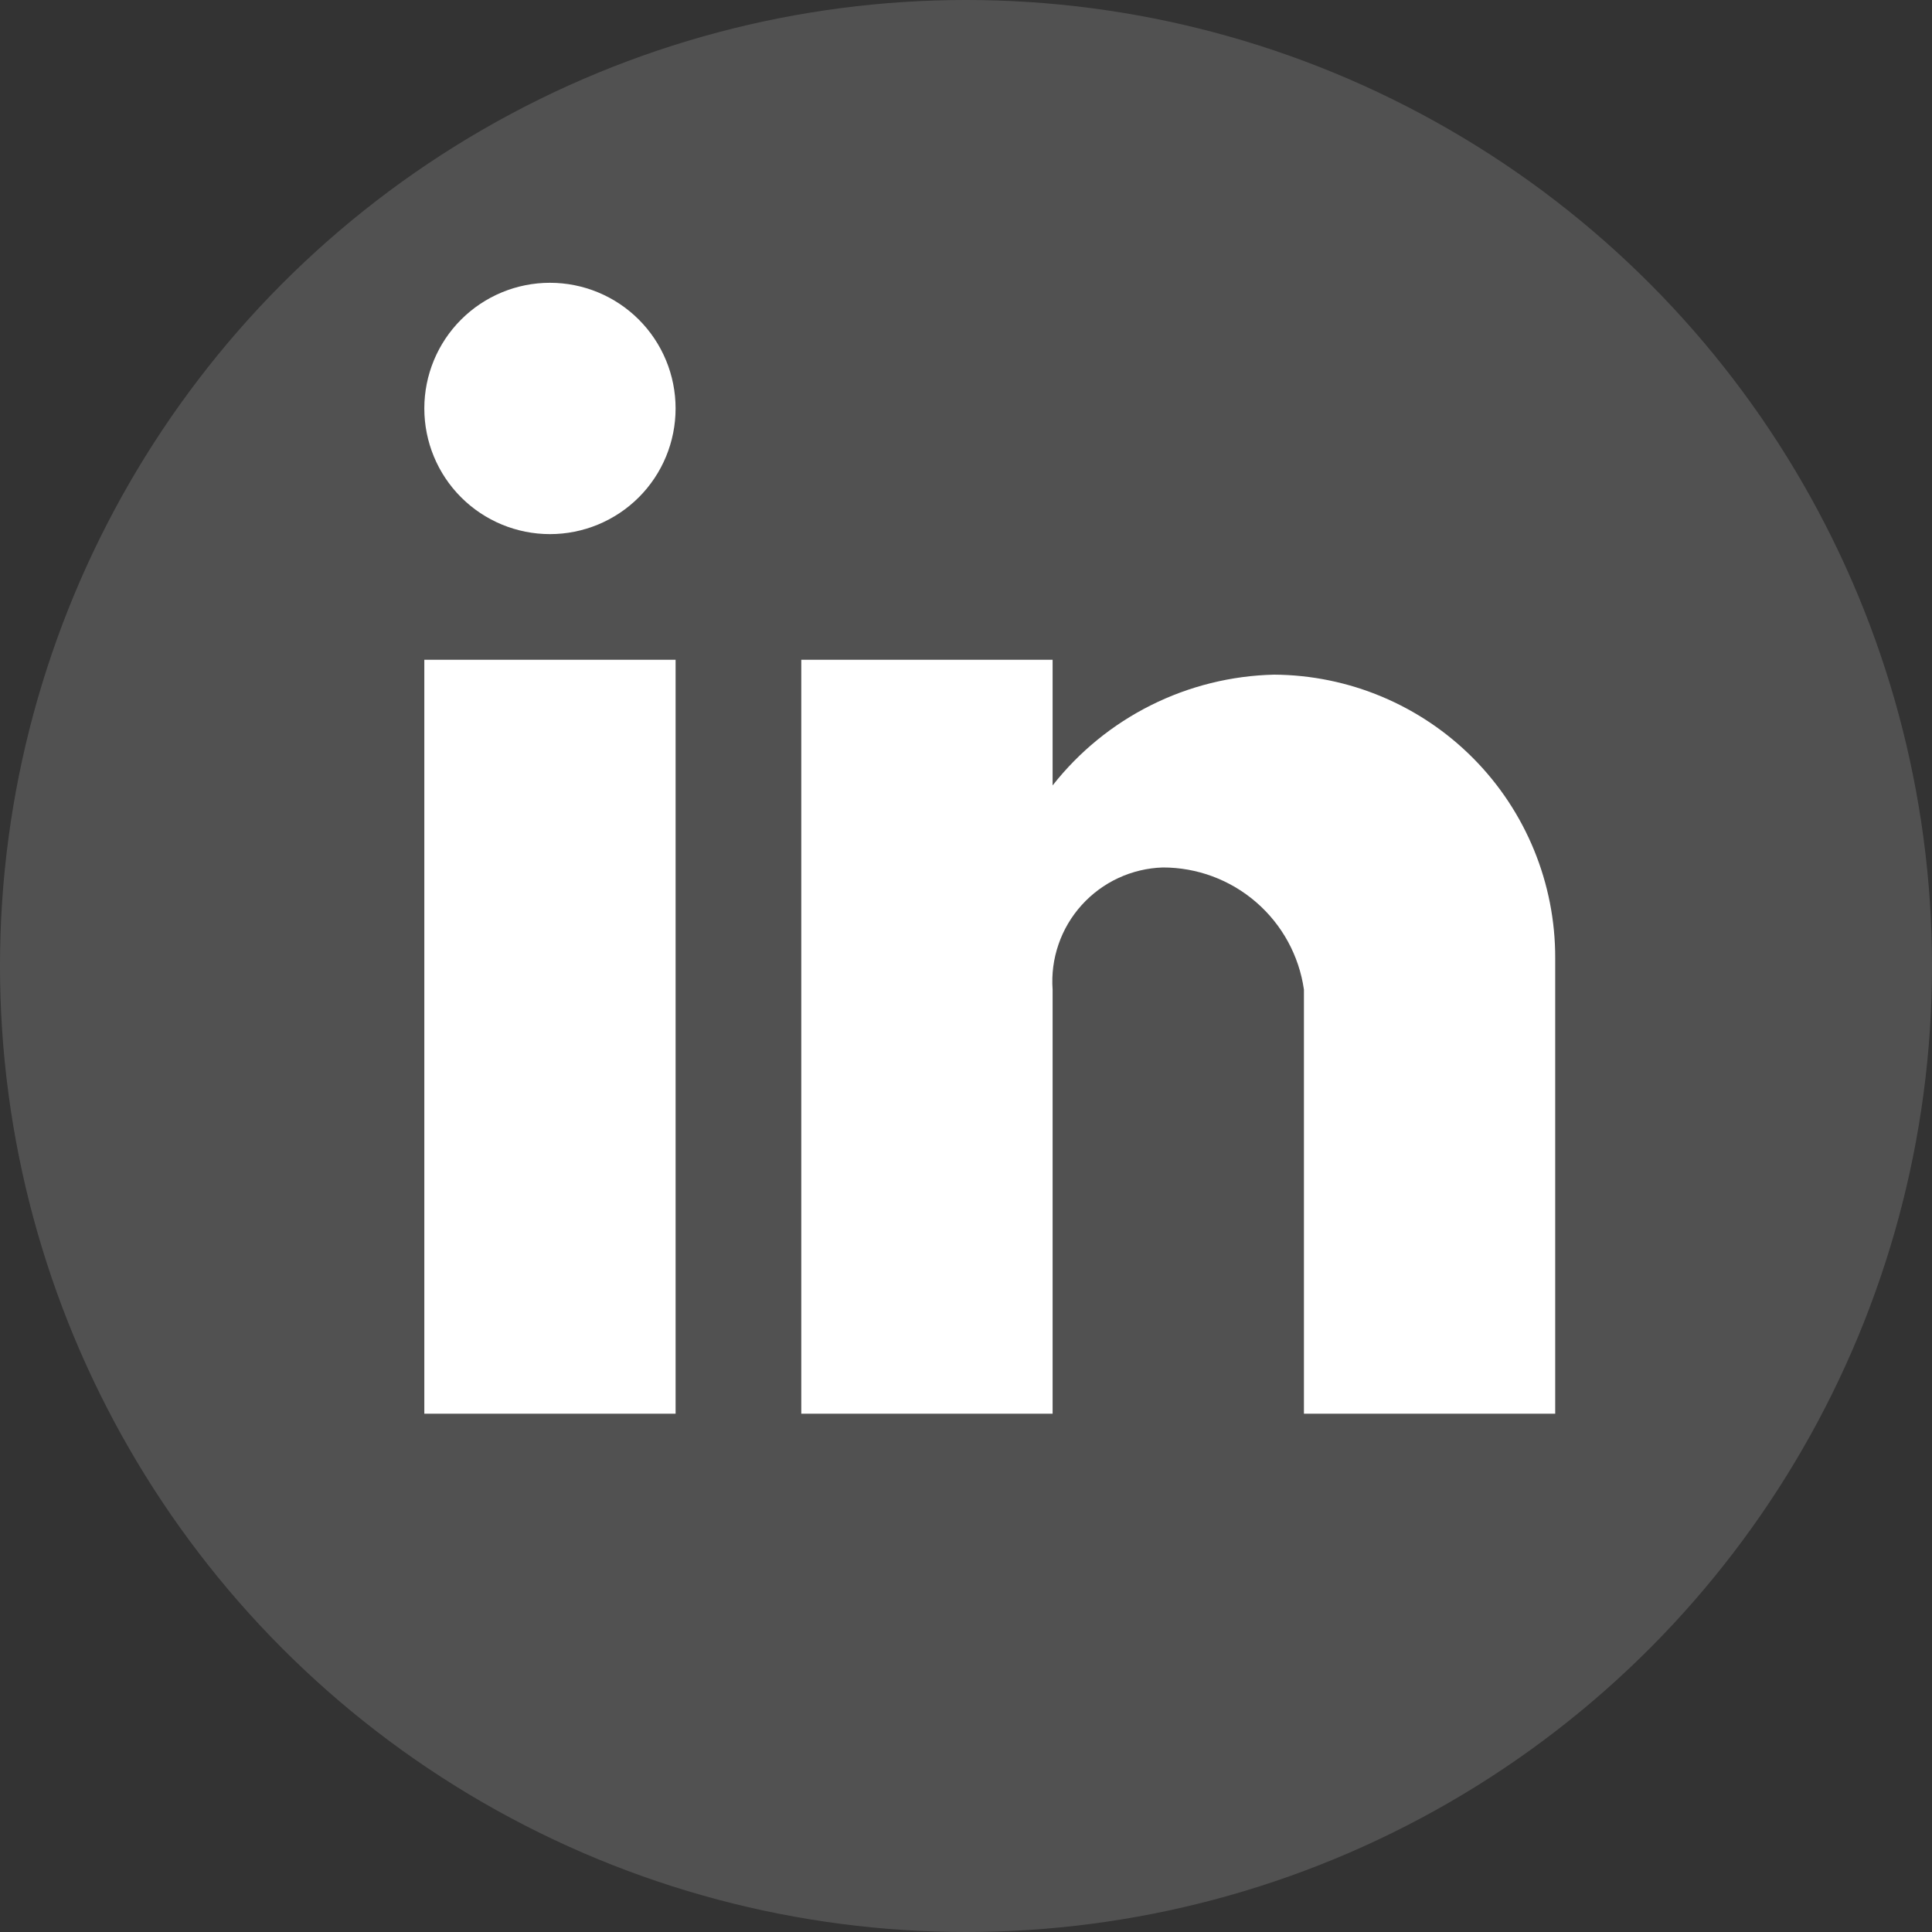
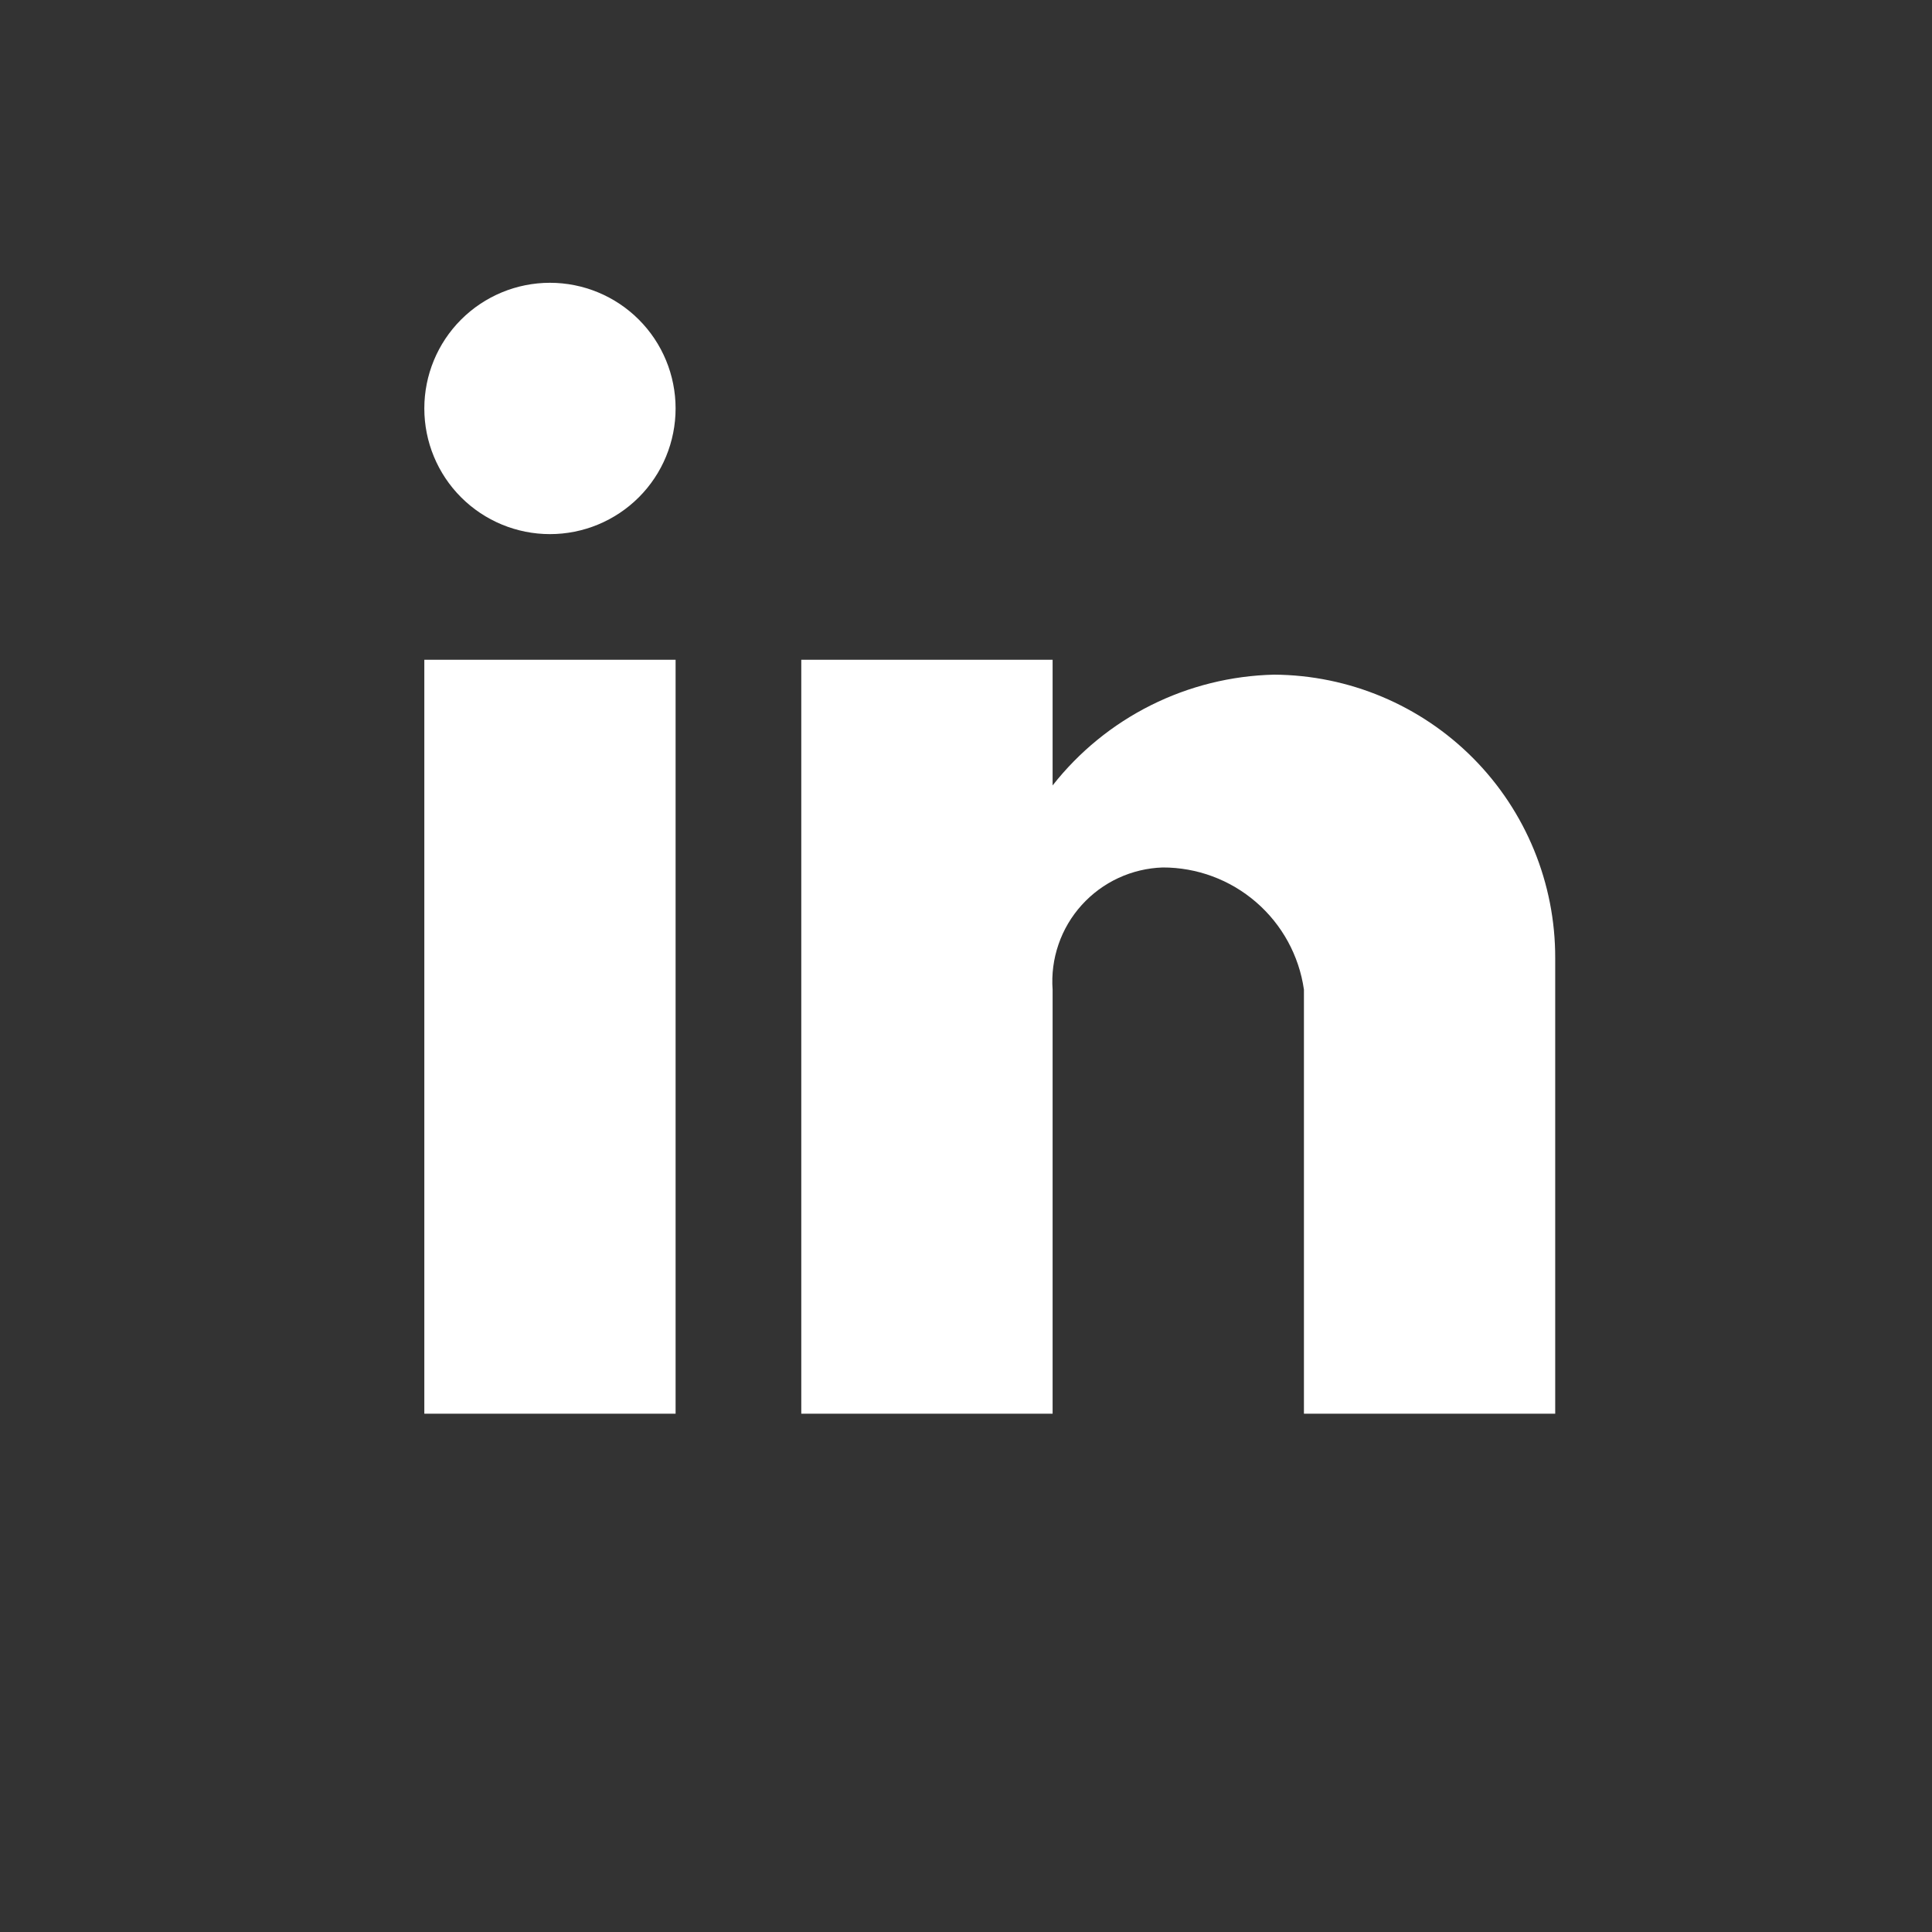
<svg xmlns="http://www.w3.org/2000/svg" width="35" height="35" viewBox="0 0 35 35" fill="none">
  <rect x="0" y="0" width="35" height="35" fill="#333333" stroke="none" />
-   <circle cx="17.5" cy="17.5" r="17.5" fill="white" fill-opacity="0.15" />
  <path d="M19.069 25.611H14.516V11.952H19.069V14.229C19.548 13.619 20.156 13.123 20.85 12.776C21.544 12.429 22.306 12.24 23.081 12.222C24.437 12.23 25.735 12.775 26.69 13.738C27.644 14.7 28.178 16.003 28.174 17.359V25.611H23.622V17.928C23.534 17.313 23.226 16.75 22.756 16.344C22.286 15.937 21.685 15.714 21.064 15.715C20.786 15.724 20.512 15.789 20.26 15.906C20.008 16.023 19.782 16.19 19.595 16.397C19.409 16.603 19.266 16.845 19.176 17.108C19.085 17.372 19.049 17.65 19.069 17.928V25.611ZM12.239 25.611H7.687V11.952H12.239V25.611ZM9.963 9.676C9.359 9.676 8.78 9.436 8.353 9.009C7.926 8.582 7.687 8.003 7.687 7.399C7.687 6.796 7.926 6.217 8.353 5.79C8.78 5.363 9.359 5.123 9.963 5.123C10.567 5.123 11.146 5.363 11.573 5.79C12 6.217 12.239 6.796 12.239 7.399C12.239 8.003 12 8.582 11.573 9.009C11.146 9.436 10.567 9.676 9.963 9.676Z" fill="white" />
</svg>